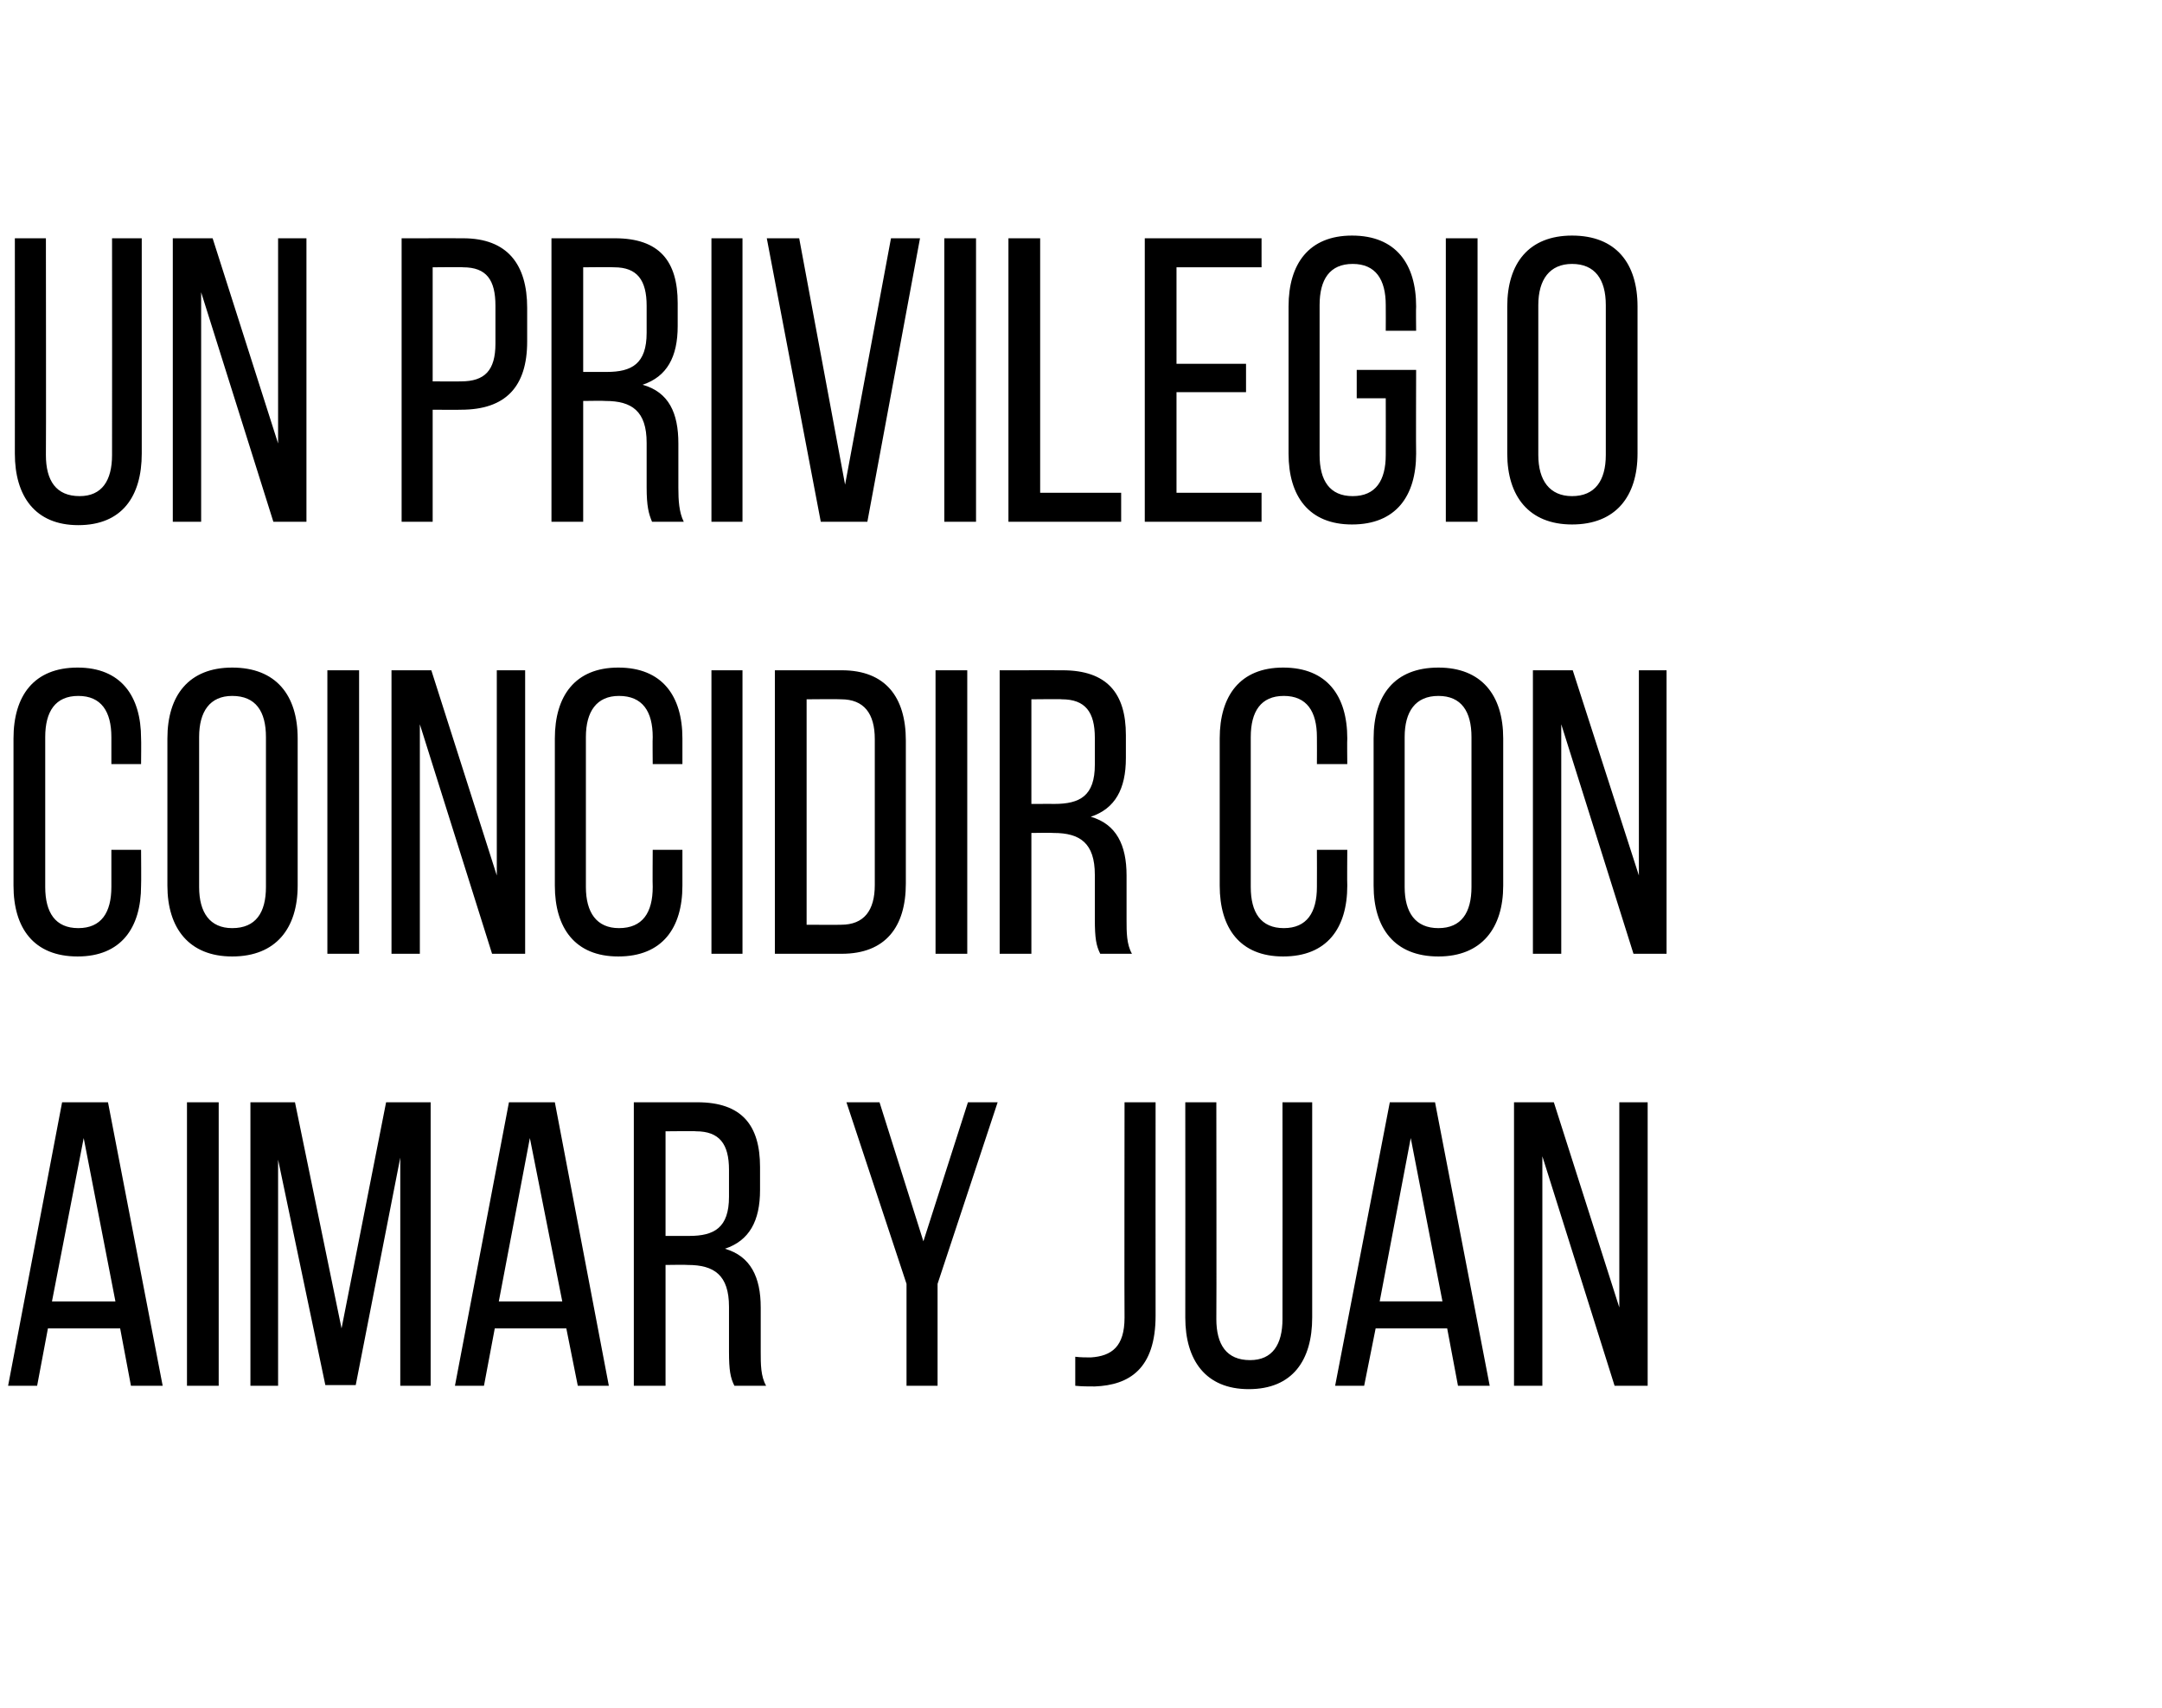
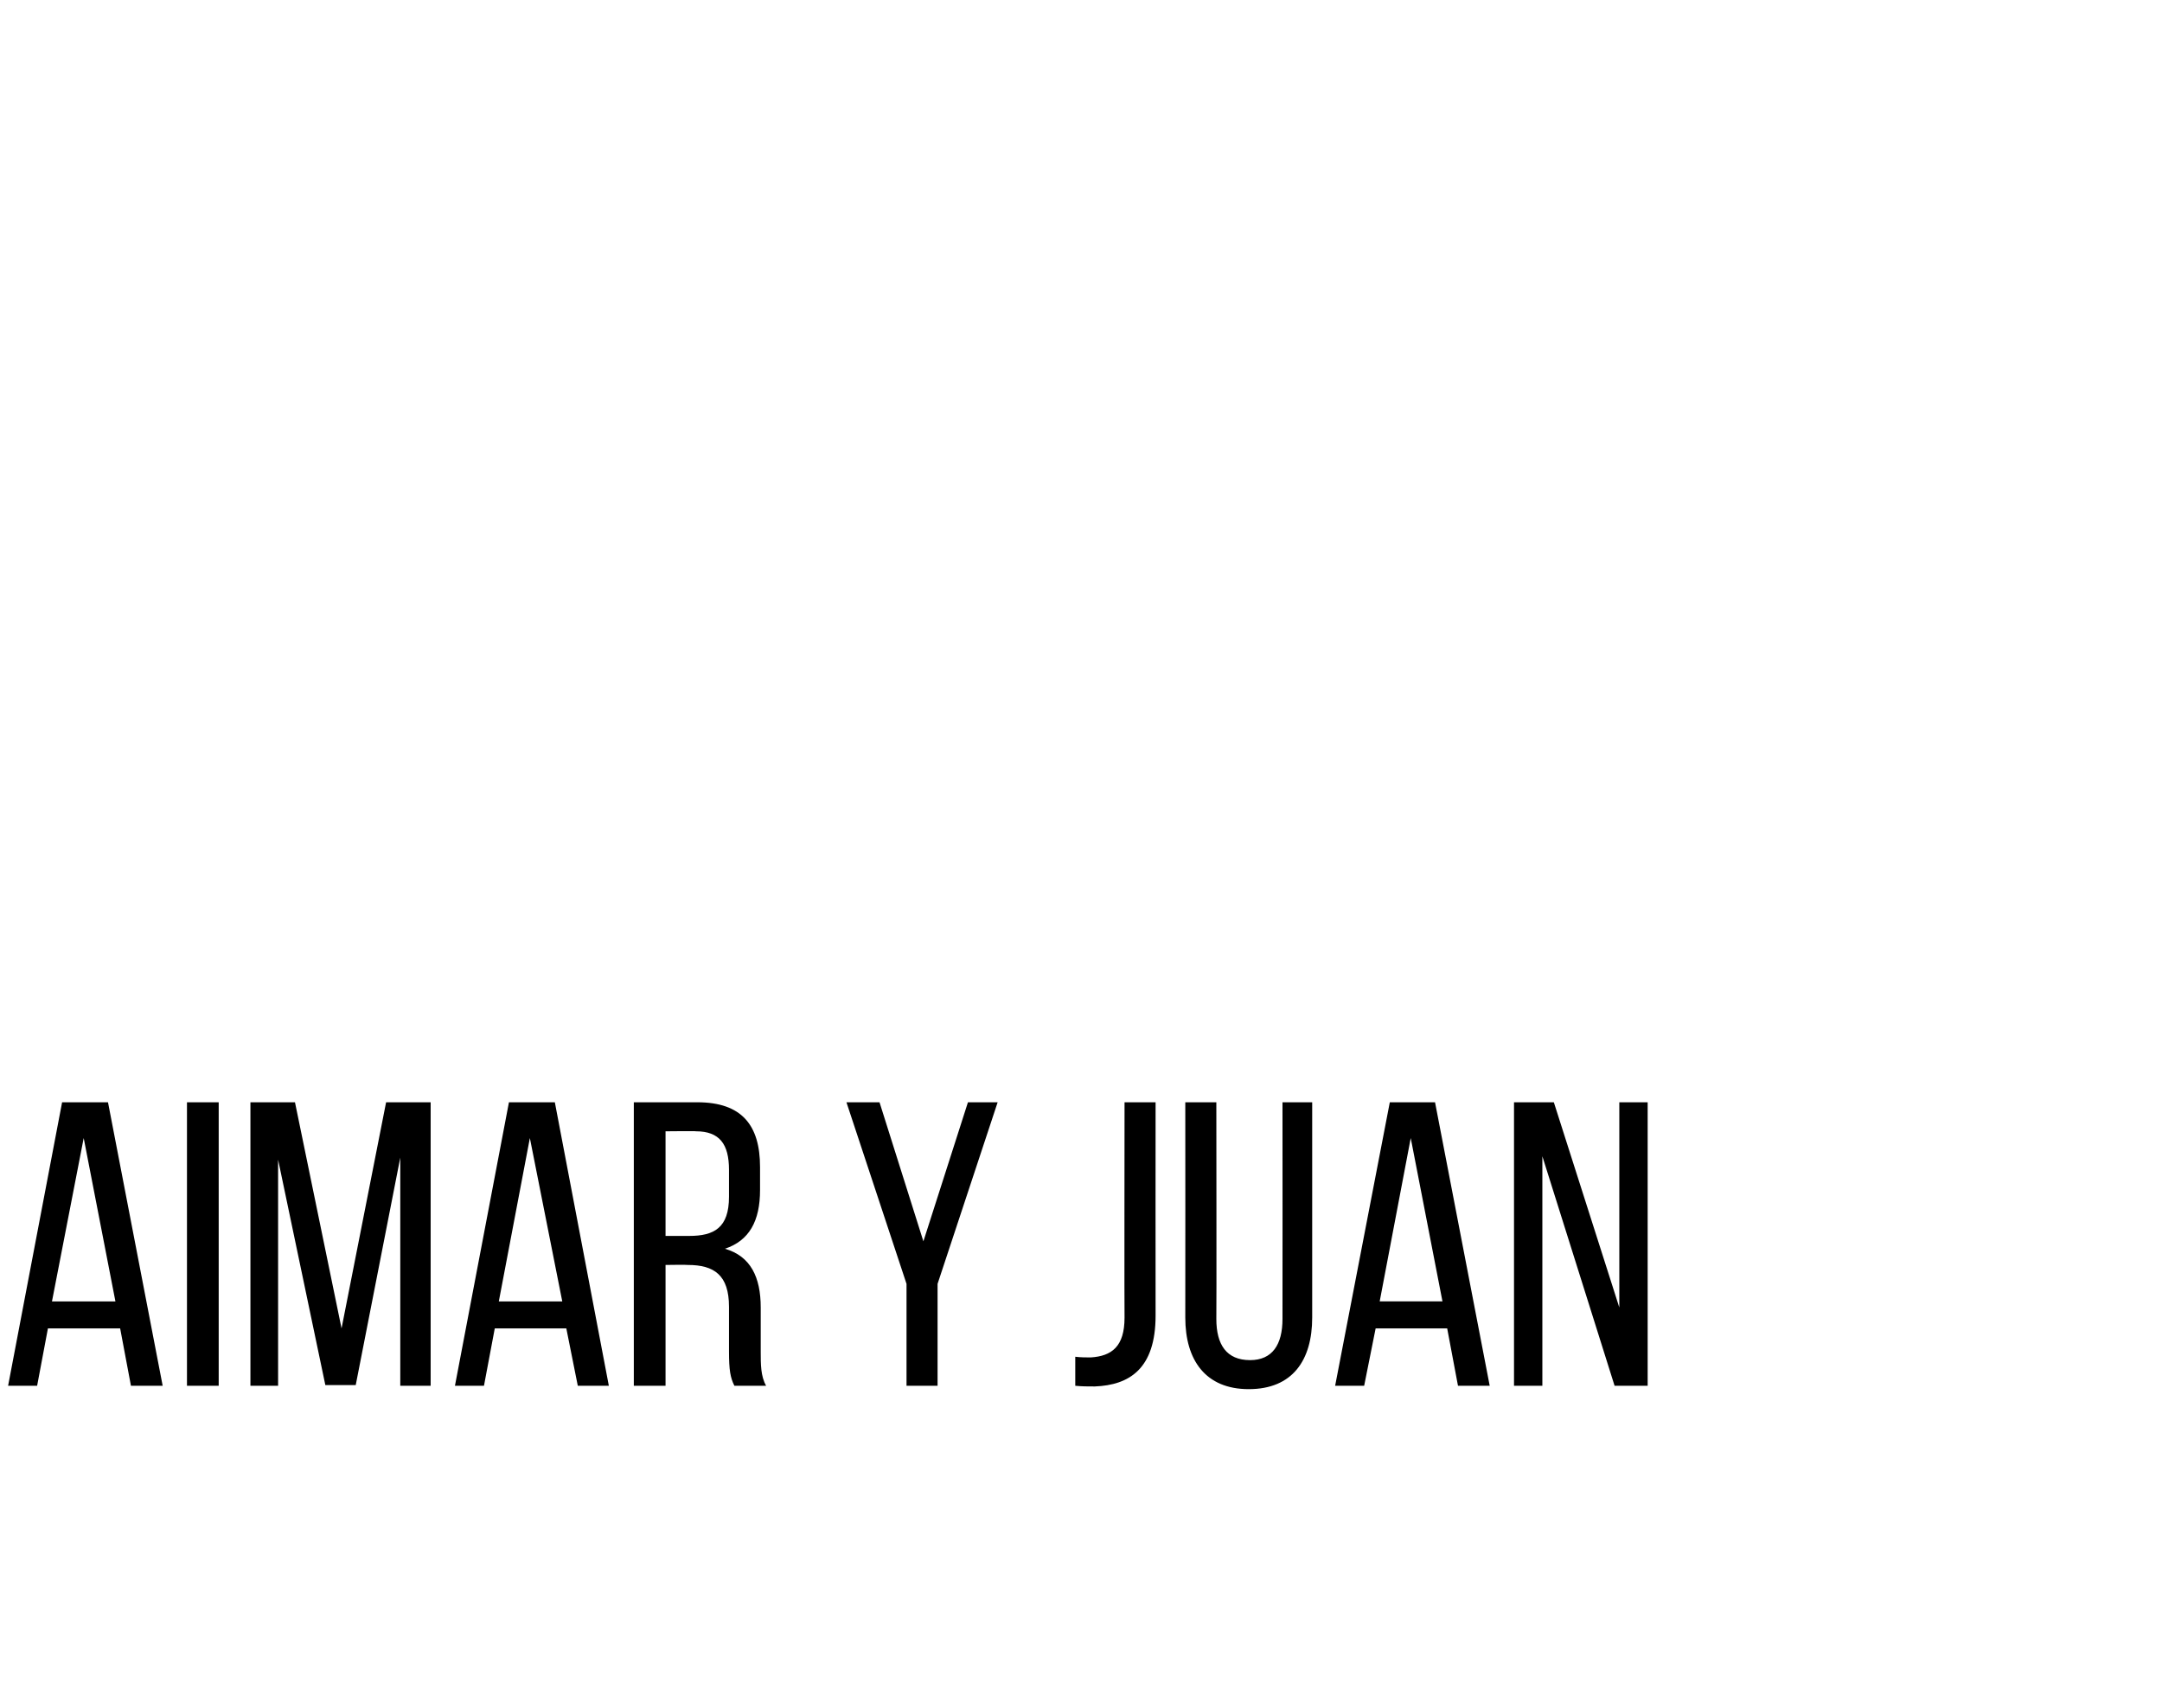
<svg xmlns="http://www.w3.org/2000/svg" version="1.1" width="320.3px" height="253px" viewBox="0 -1 320.3 253" style="top:-1px">
  <desc>Un privilegio coincidir con Aimar y Juan</desc>
  <defs />
  <g id="Polygon46574">
    <path d="m7.1 195.8l-1.6 8.5l-4.3 0l8-42l6.8 0l8.1 42l-4.7 0l-1.6-8.5l-10.7 0zm.6-4l9.4 0l-4.7-24.2l-4.7 24.2zm24.7-29.5l0 42l-4.7 0l0-42l4.7 0zm20.3 41.9l-4.5 0l-7-33.4l0 33.5l-4.1 0l0-42l6.6 0l6.9 33.5l6.6-33.5l6.6 0l0 42l-4.5 0l0-33.8l-6.6 33.7zm20.6-8.4l-1.6 8.5l-4.3 0l8-42l6.8 0l8 42l-4.6 0l-1.7-8.5l-10.6 0zm.6-4l9.4 0l-4.8-24.2l-4.6 24.2zm29.4-29.5c6.6 0 9.3 3.4 9.3 9.6c0 0 0 3.4 0 3.4c0 4.6-1.6 7.5-5.2 8.7c3.8 1.1 5.3 4.2 5.3 8.7c0 0 0 6.6 0 6.6c0 1.8 0 3.6.8 5c0 0-4.7 0-4.7 0c-.6-1.2-.8-2.3-.8-5.1c0 0 0-6.6 0-6.6c0-4.7-2.2-6.2-6.1-6.2c-.02-.05-3.3 0-3.3 0l0 17.9l-4.7 0l0-42c0 0 9.36-.01 9.4 0zm-1.2 19.8c3.7 0 5.9-1.2 5.9-5.8c0 0 0-4 0-4c0-3.8-1.4-5.7-4.9-5.7c.04-.05-4.5 0-4.5 0l0 15.5c0 0 3.46-.01 3.5 0zm32.2 7.1l-8.9-26.9l4.9 0l6.5 20.6l6.6-20.6l4.4 0l-8.9 26.9l0 15.1l-4.6 0l0-15.1zm25 10.8c.8.1 1.6.1 2.3.1c3.1-.2 5-1.6 5-5.9c-.04.01 0-31.9 0-31.9l4.6 0c0 0-.02 31.61 0 31.6c0 7.9-3.9 10.3-9 10.5c-1 0-1.9 0-2.9-.1c0 0 0-4.3 0-4.3zm20.9-5.6c0 3.8 1.5 6.1 5 6.1c3.3 0 4.8-2.3 4.8-6.1c.02-.01 0-32.1 0-32.1l4.4 0c0 0 0 31.85 0 31.9c0 6.3-2.9 10.6-9.4 10.6c-6.4 0-9.4-4.3-9.4-10.6c.02-.05 0-31.9 0-31.9l4.6 0c0 0 .04 32.09 0 32.1zm23.6 1.4l-1.7 8.5l-4.3 0l8.1-42l6.7 0l8.1 42l-4.7 0l-1.6-8.5l-10.6 0zm.6-4l9.3 0l-4.7-24.2l-4.6 24.2zm24.1 12.5l-4.2 0l0-42l5.9 0l9.7 30.4l0-30.4l4.2 0l0 42l-4.9 0l-10.7-34l0 34z" stroke="none" fill="#000" />
  </g>
  <g id="Polygon46573">
-     <path d="m20.9 108.4c.04.03 0 3.8 0 3.8l-4.4 0c0 0 0-4.01 0-4c0-3.8-1.5-6.1-4.9-6.1c-3.4 0-4.9 2.3-4.9 6.1c0 0 0 22.2 0 22.2c0 3.8 1.5 6.1 4.9 6.1c3.4 0 4.9-2.3 4.9-6.1c0-.01 0-5.5 0-5.5l4.4 0c0 0 .04 5.25 0 5.3c0 6.3-3 10.5-9.4 10.5c-6.5 0-9.5-4.2-9.5-10.5c0 0 0-21.8 0-21.8c0-6.3 3-10.5 9.5-10.5c6.4 0 9.4 4.2 9.4 10.5zm3.9 0c0-6.4 3.2-10.5 9.6-10.5c6.5 0 9.7 4.1 9.7 10.5c0 0 0 21.8 0 21.8c0 6.3-3.2 10.5-9.7 10.5c-6.4 0-9.6-4.2-9.6-10.5c0 0 0-21.8 0-21.8zm4.7 22c0 3.8 1.6 6.1 4.9 6.1c3.5 0 5-2.3 5-6.1c0 0 0-22.2 0-22.2c0-3.8-1.5-6.1-5-6.1c-3.3 0-4.9 2.3-4.9 6.1c0 0 0 22.2 0 22.2zm23.7-32.1l0 42l-4.7 0l0-42l4.7 0zm9 42l-4.2 0l0-42l5.9 0l9.7 30.4l0-30.4l4.2 0l0 42l-4.9 0l-10.7-34l0 34zm38.9-31.9c0 .03 0 3.8 0 3.8l-4.4 0c0 0-.04-4.01 0-4c0-3.8-1.5-6.1-5-6.1c-3.3 0-4.9 2.3-4.9 6.1c0 0 0 22.2 0 22.2c0 3.8 1.6 6.1 4.9 6.1c3.5 0 5-2.3 5-6.1c-.04-.01 0-5.5 0-5.5l4.4 0c0 0 0 5.25 0 5.3c0 6.3-3 10.5-9.5 10.5c-6.4 0-9.4-4.2-9.4-10.5c0 0 0-21.8 0-21.8c0-6.3 3-10.5 9.4-10.5c6.5 0 9.5 4.2 9.5 10.5zm8.9-10.1l0 42l-4.6 0l0-42l4.6 0zm14.7 0c6.5 0 9.5 4 9.5 10.4c0 0 0 21.2 0 21.2c0 6.4-3 10.4-9.5 10.4c-.02-.01-9.9 0-9.9 0l0-42c0 0 9.88-.01 9.9 0zm-.1 37.7c3.4 0 5-2.1 5-5.9c0 0 0-21.6 0-21.6c0-3.8-1.6-5.9-5-5.9c-.04-.05-5.1 0-5.1 0l0 33.4c0 0 5.12.03 5.1 0zm18.7-37.7l0 42l-4.7 0l0-42l4.7 0zm14.1 0c6.6 0 9.4 3.4 9.4 9.6c0 0 0 3.4 0 3.4c0 4.6-1.6 7.5-5.2 8.7c3.8 1.1 5.3 4.2 5.3 8.7c0 0 0 6.6 0 6.6c0 1.8 0 3.6.8 5c0 0-4.7 0-4.7 0c-.6-1.2-.8-2.3-.8-5.1c0 0 0-6.6 0-6.6c0-4.7-2.2-6.2-6.1-6.2c-.04-.05-3.3 0-3.3 0l0 17.9l-4.7 0l0-42c0 0 9.34-.01 9.3 0zm-1.2 19.8c3.8 0 6-1.2 6-5.8c0 0 0-4 0-4c0-3.8-1.4-5.7-4.9-5.7c.02-.05-4.5 0-4.5 0l0 15.5c0 0 3.44-.01 3.4 0zm43.4-9.7c-.04.03 0 3.8 0 3.8l-4.5 0c0 0 .02-4.01 0-4c0-3.8-1.5-6.1-4.9-6.1c-3.4 0-4.9 2.3-4.9 6.1c0 0 0 22.2 0 22.2c0 3.8 1.5 6.1 4.9 6.1c3.4 0 4.9-2.3 4.9-6.1c.02-.01 0-5.5 0-5.5l4.5 0c0 0-.04 5.25 0 5.3c0 6.3-3 10.5-9.5 10.5c-6.4 0-9.4-4.2-9.4-10.5c0 0 0-21.8 0-21.8c0-6.3 3-10.5 9.4-10.5c6.5 0 9.5 4.2 9.5 10.5zm3.9 0c0-6.4 3.1-10.5 9.6-10.5c6.4 0 9.6 4.1 9.6 10.5c0 0 0 21.8 0 21.8c0 6.3-3.2 10.5-9.6 10.5c-6.5 0-9.6-4.2-9.6-10.5c0 0 0-21.8 0-21.8zm4.6 22c0 3.8 1.6 6.1 5 6.1c3.4 0 4.9-2.3 4.9-6.1c0 0 0-22.2 0-22.2c0-3.8-1.5-6.1-4.9-6.1c-3.4 0-5 2.3-5 6.1c0 0 0 22.2 0 22.2zm23.2 9.9l-4.2 0l0-42l5.9 0l9.8 30.4l0-30.4l4.1 0l0 42l-4.9 0l-10.7-34l0 34z" stroke="none" fill="#000" />
-   </g>
+     </g>
  <g id="Polygon46572">
-     <path d="m6.8 66.4c0 3.8 1.5 6.1 5 6.1c3.3 0 4.8-2.3 4.8-6.1c.02-.01 0-32.1 0-32.1l4.4 0c0 0 0 31.85 0 31.9c0 6.3-2.9 10.6-9.4 10.6c-6.4 0-9.4-4.3-9.4-10.6c.02-.05 0-31.9 0-31.9l4.6 0c0 0 .04 32.09 0 32.1zm23 9.9l-4.2 0l0-42l5.9 0l9.7 30.4l0-30.4l4.2 0l0 42l-4.9 0l-10.7-34l0 34zm38.8-42c6.6 0 9.5 3.9 9.5 10.3c0 0 0 5 0 5c0 6.7-3.2 10.1-9.8 10.1c-.02.03-4.2 0-4.2 0l0 16.6l-4.6 0l0-42c0 0 9.14-.01 9.1 0zm-.3 21.2c3.5 0 5.1-1.6 5.1-5.6c0 0 0-5.6 0-5.6c0-3.8-1.3-5.7-4.8-5.7c.04-.05-4.5 0-4.5 0l0 16.9c0 0 4.18.03 4.2 0zm22.8-21.2c6.6 0 9.3 3.4 9.3 9.6c0 0 0 3.4 0 3.4c0 4.6-1.6 7.5-5.2 8.7c3.9 1.1 5.3 4.2 5.3 8.7c0 0 0 6.6 0 6.6c0 1.8.1 3.6.8 5c0 0-4.7 0-4.7 0c-.5-1.2-.8-2.3-.8-5.1c0 0 0-6.6 0-6.6c0-4.7-2.2-6.2-6.1-6.2c0-.05-3.3 0-3.3 0l0 17.9l-4.7 0l0-42c0 0 9.38-.01 9.4 0zm-1.2 19.8c3.7 0 5.9-1.2 5.9-5.8c0 0 0-4 0-4c0-3.8-1.4-5.7-4.8-5.7c-.04-.05-4.6 0-4.6 0l0 15.5c0 0 3.48-.01 3.5 0zm20.1-19.8l0 42l-4.6 0l0-42l4.6 0zm8.4 0l6.8 36.5l6.8-36.5l4.3 0l-7.8 42l-6.9 0l-8-42l4.8 0zm26.2 0l0 42l-4.7 0l0-42l4.7 0zm4.8 42l0-42l4.7 0l0 37.7l12 0l0 4.3l-16.7 0zm35.2-23.4l0 4.2l-10.3 0l0 14.9l12.6 0l0 4.3l-17.3 0l0-42l17.3 0l0 4.3l-12.6 0l0 14.3l10.3 0zm25.2-8.5c-.04.03 0 3.6 0 3.6l-4.5 0c0 0 .02-3.81 0-3.8c0-3.8-1.5-6.1-4.9-6.1c-3.4 0-4.9 2.3-4.9 6.1c0 0 0 22.2 0 22.2c0 3.8 1.5 6.1 4.9 6.1c3.4 0 4.9-2.3 4.9-6.1c.02-.01 0-8.4 0-8.4l-4.3 0l0-4.2l8.8 0c0 0-.04 12.35 0 12.4c0 6.3-3 10.5-9.5 10.5c-6.4 0-9.4-4.2-9.4-10.5c0 0 0-21.8 0-21.8c0-6.3 3-10.5 9.4-10.5c6.5 0 9.5 4.2 9.5 10.5zm9.1-10.1l0 42l-4.7 0l0-42l4.7 0zm4.4 10.1c0-6.4 3.2-10.5 9.6-10.5c6.5 0 9.7 4.1 9.7 10.5c0 0 0 21.8 0 21.8c0 6.3-3.2 10.5-9.7 10.5c-6.4 0-9.6-4.2-9.6-10.5c0 0 0-21.8 0-21.8zm4.6 22c0 3.8 1.7 6.1 5 6.1c3.4 0 5-2.3 5-6.1c0 0 0-22.2 0-22.2c0-3.8-1.6-6.1-5-6.1c-3.3 0-5 2.3-5 6.1c0 0 0 22.2 0 22.2z" stroke="none" fill="#000" />
-   </g>
+     </g>
</svg>